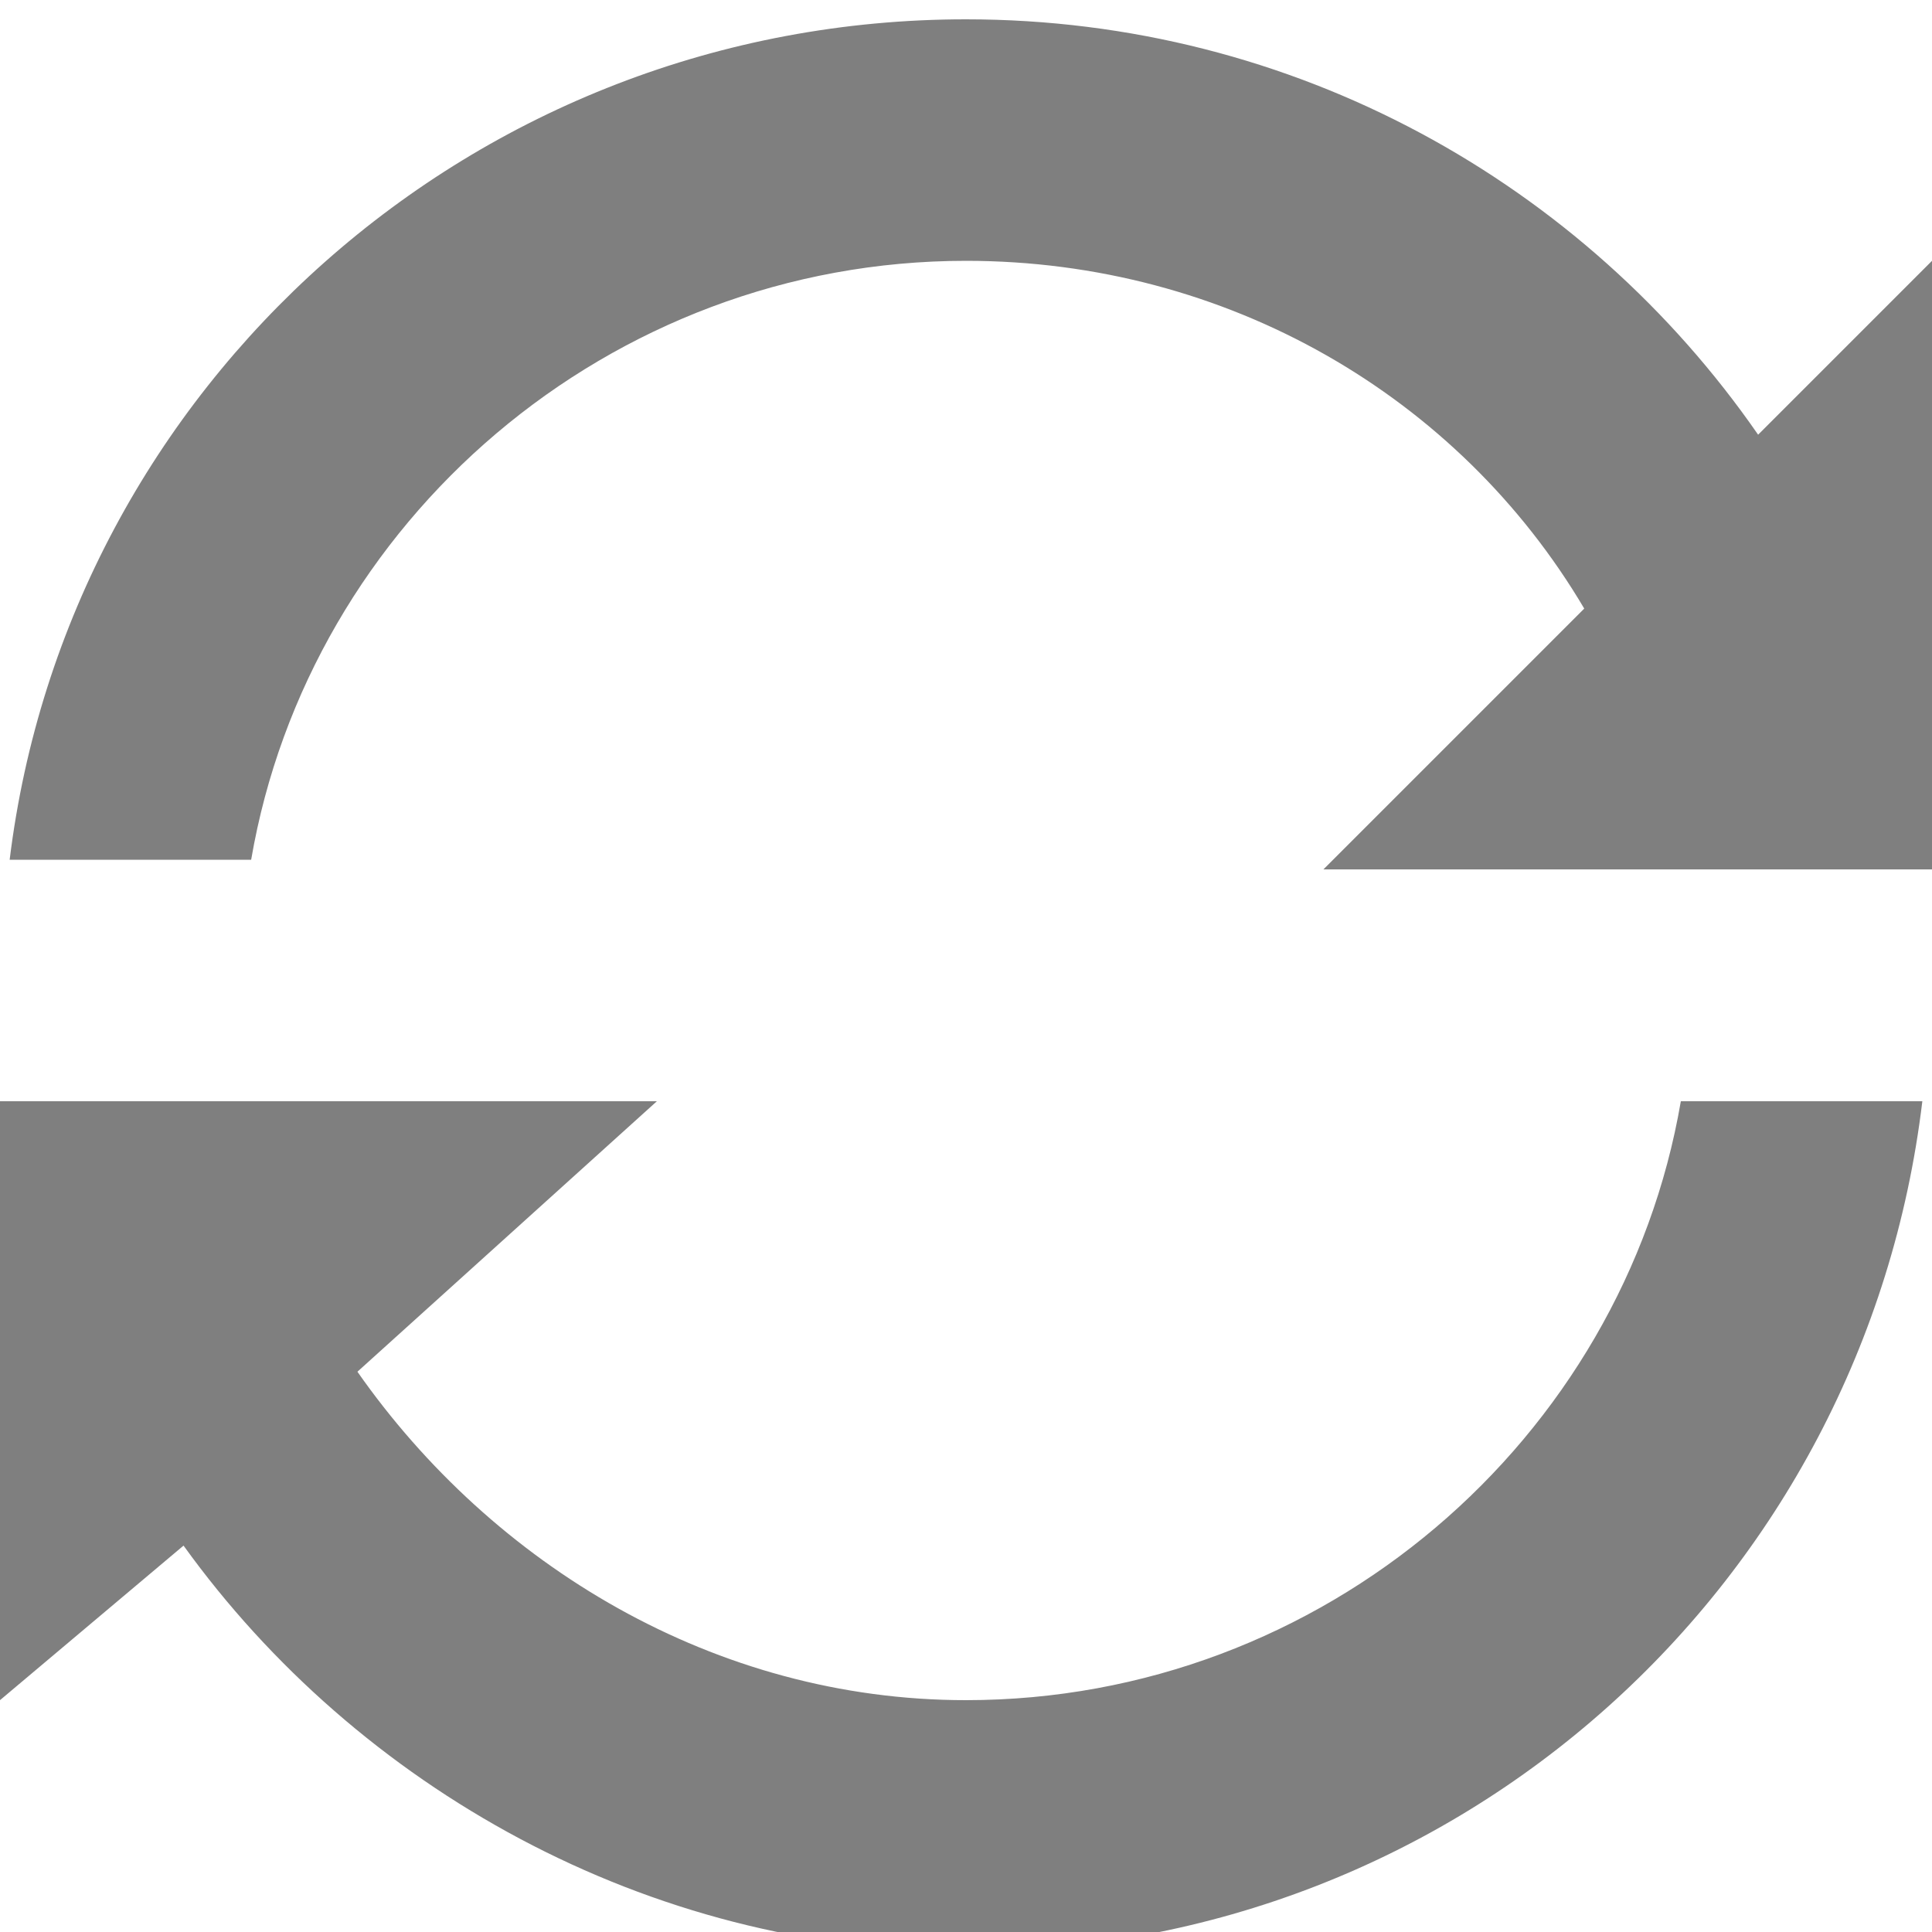
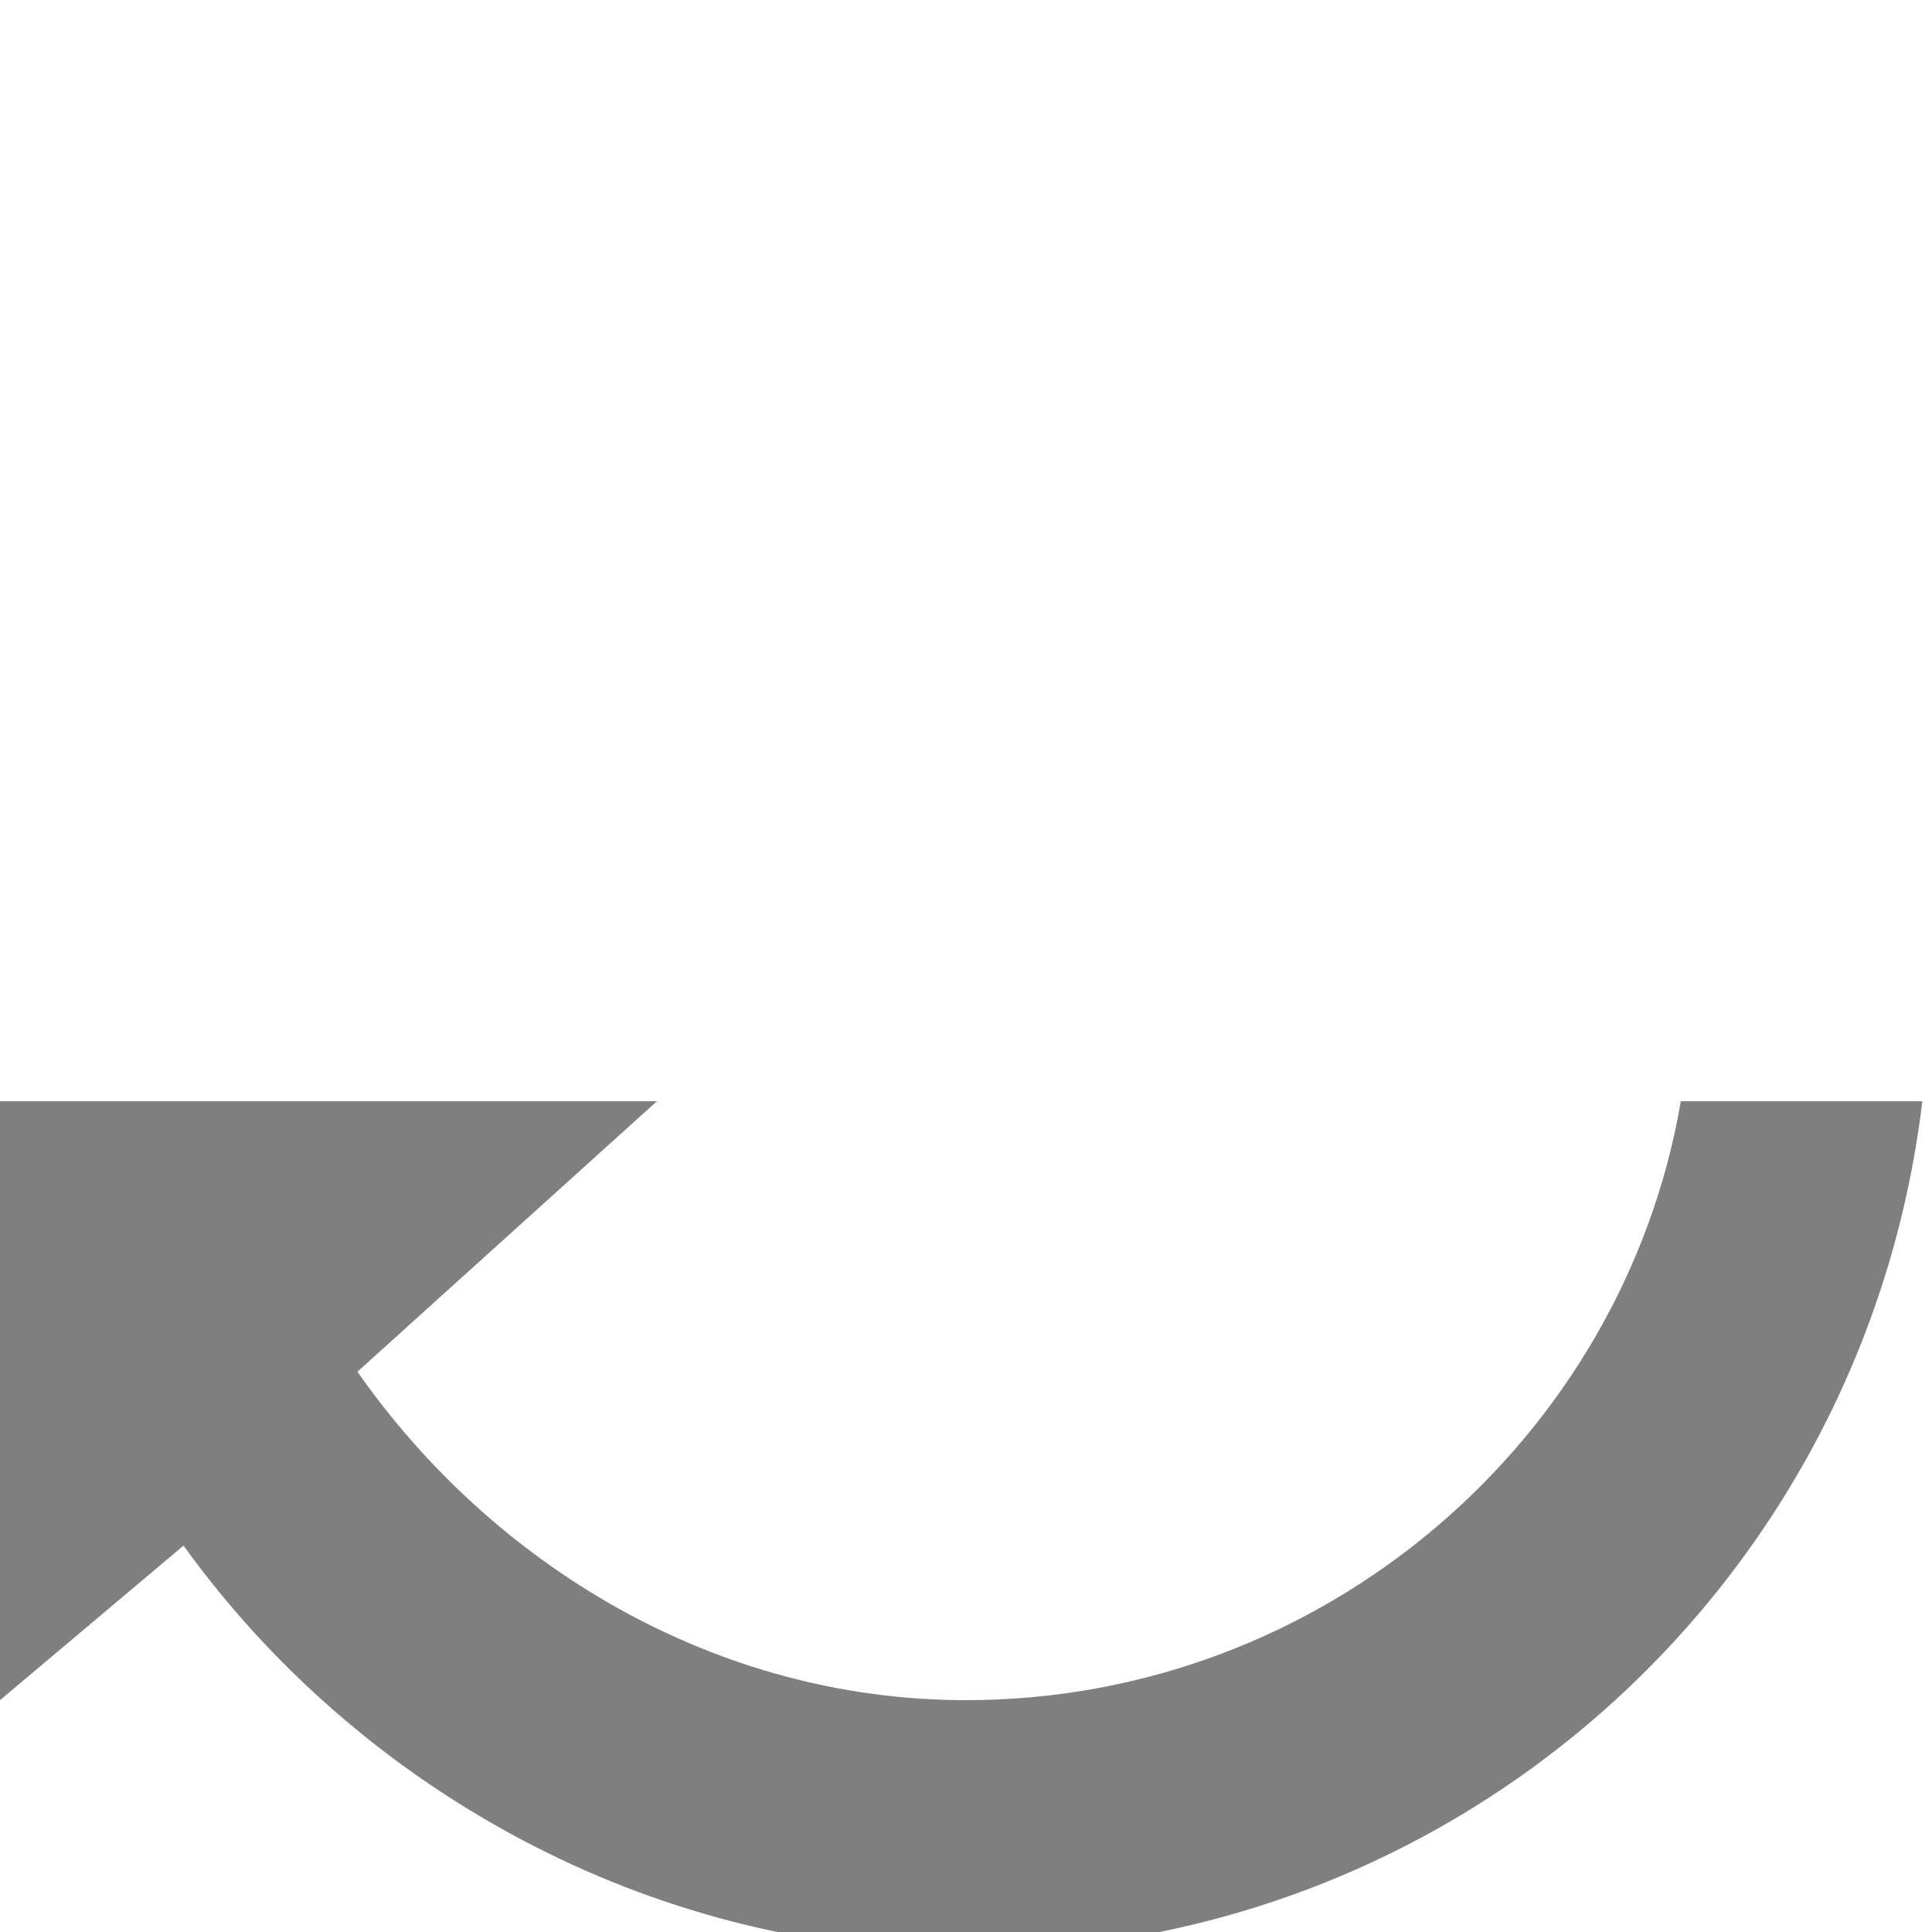
<svg xmlns="http://www.w3.org/2000/svg" version="1.1" id="Слой_1" x="0px" y="0px" viewBox="0 0 20 20" style="enable-background:new 0 0 20 20;" xml:space="preserve">
  <style type="text/css">
	.st0{opacity:0.5;}
</style>
  <g class="st0">
    <g>
      <path d="M2.6,11.4H0v6.2L1.9,16c1.8,2.5,4.8,4.2,8.1,4.2c5.1,0,9.3-3.8,9.9-8.8h-2.5c-0.6,3.5-3.7,6.2-7.4,6.2    c-2.6,0-4.9-1.4-6.3-3.4l3.1-2.8H2.6z M2.6,11.4" />
-       <path d="M10,0.2C4.9,0.2,0.7,4,0.1,8.9h2.5C3.2,5.4,6.3,2.7,10,2.7c2.7,0,5.1,1.4,6.4,3.6l-2.7,2.7H20V2.7l-1.8,1.8    C16.4,1.9,13.4,0.2,10,0.2L10,0.2z M10,0.2" />
    </g>
  </g>
</svg>